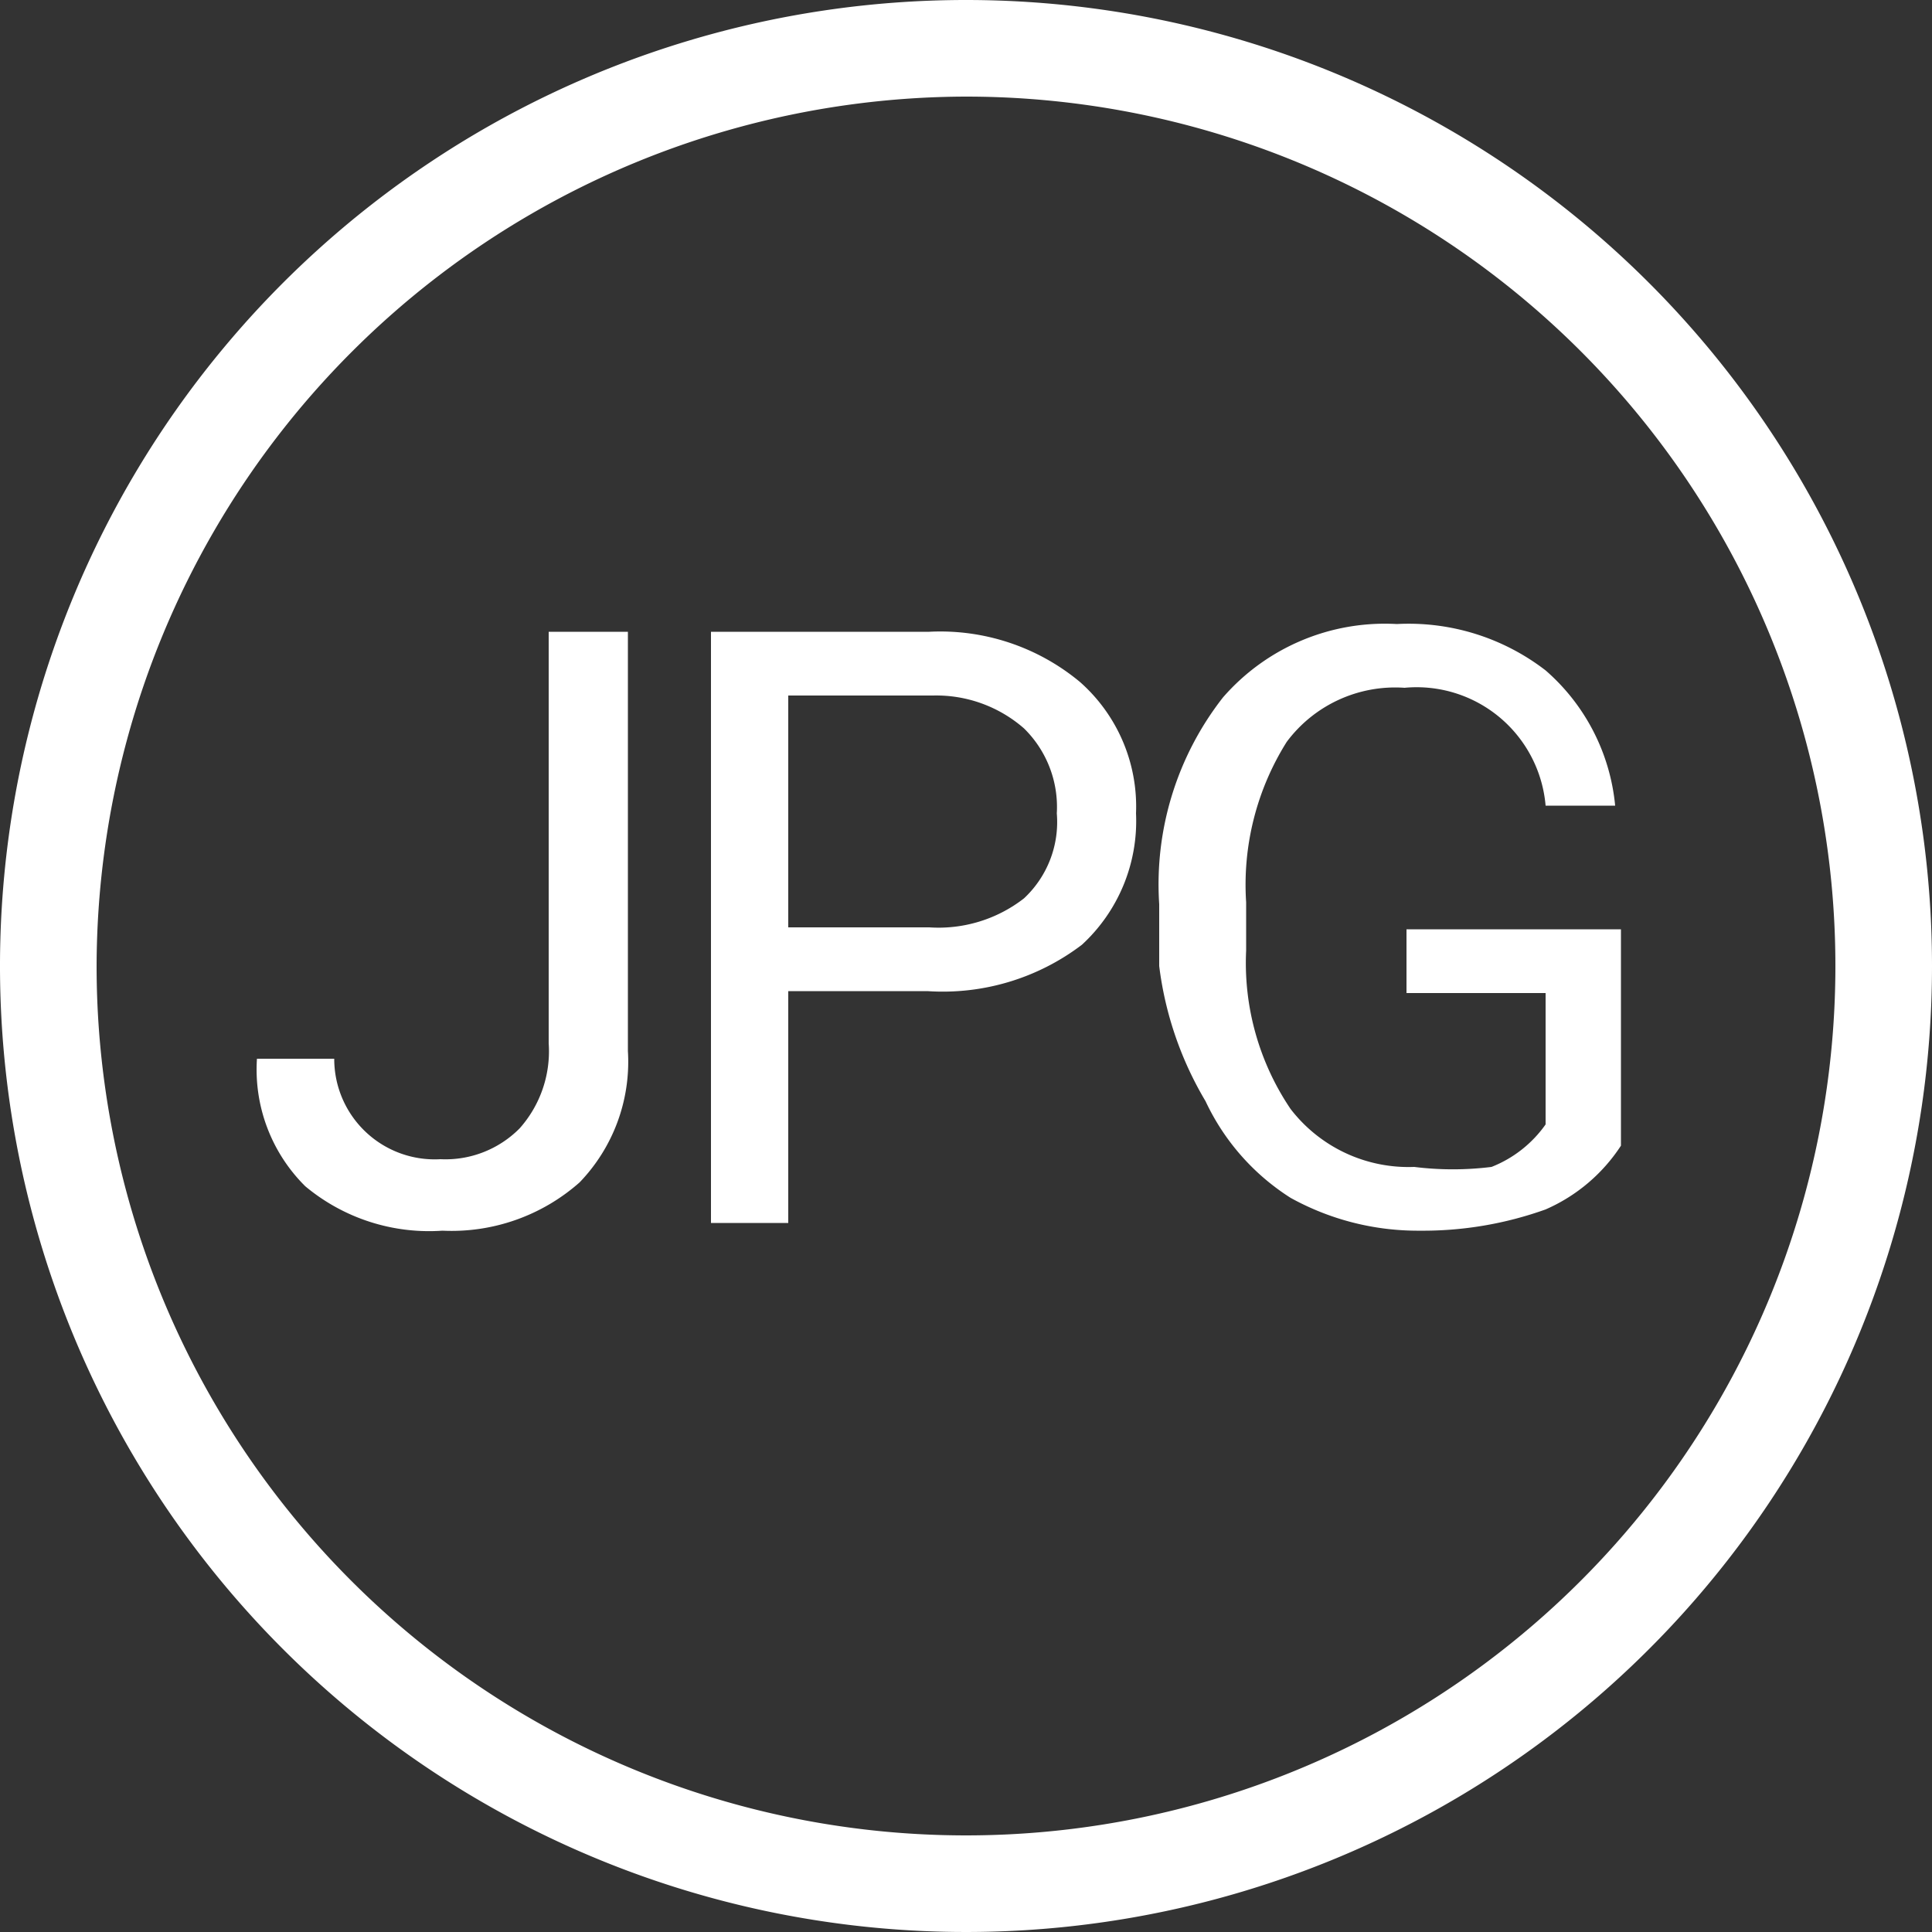
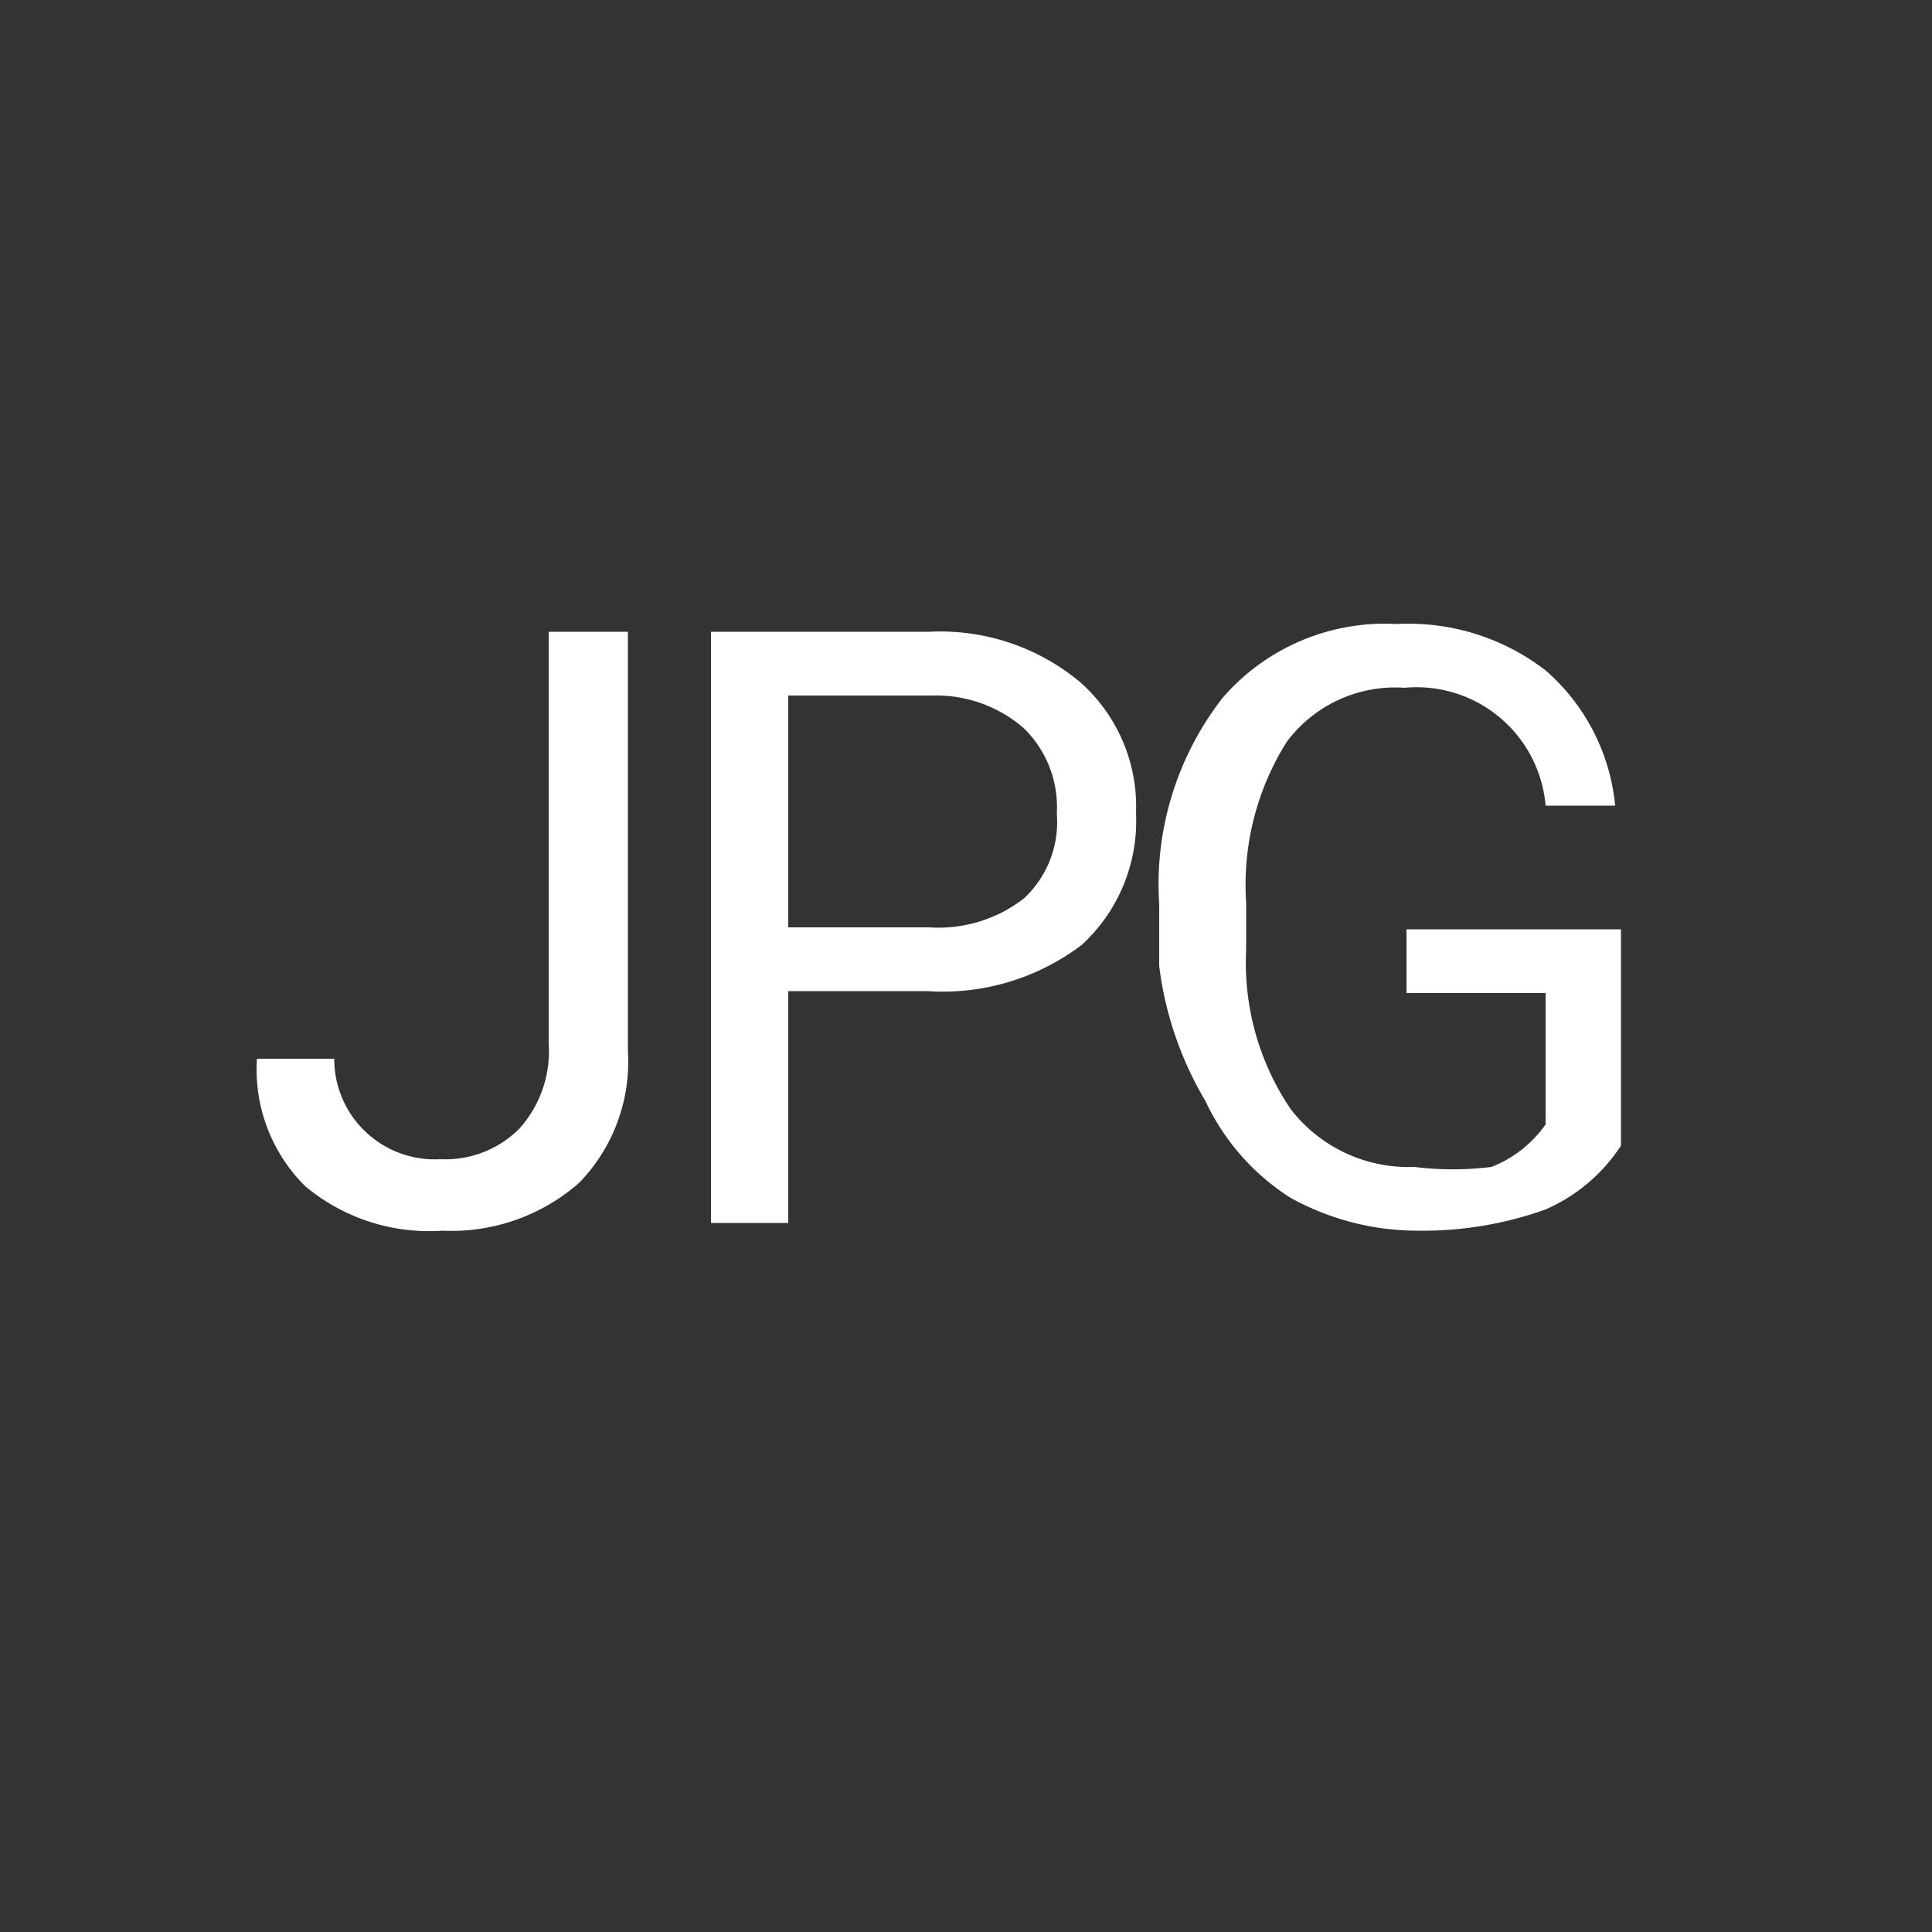
<svg xmlns="http://www.w3.org/2000/svg" id="Layer_1" data-name="Layer 1" viewBox="0 0 10 10">
  <rect x="0" y="0" width="10" height="10" fill="#333333" stroke="none" />
  <defs>
    <style>.cls-1{fill:#fff;}</style>
  </defs>
-   <path class="cls-1" d="M5,.5A4.5,4.5,0,1,1,.5,5,4.51,4.51,0,0,1,5,.5M5,0a5,5,0,1,0,5,5A5,5,0,0,0,5,0Z" />
-   <path class="cls-1" d="M2.84,3.27h.41V5.44A.9.9,0,0,1,3,6.12a1,1,0,0,1-.71.25,1,1,0,0,1-.71-.23.85.85,0,0,1-.25-.66h.4A.52.52,0,0,0,2.28,6a.54.54,0,0,0,.41-.16.6.6,0,0,0,.15-.44Z" />
+   <path class="cls-1" d="M2.84,3.27h.41V5.44A.9.9,0,0,1,3,6.12a1,1,0,0,1-.71.25,1,1,0,0,1-.71-.23.85.85,0,0,1-.25-.66h.4A.52.52,0,0,0,2.28,6a.54.54,0,0,0,.41-.16.6.6,0,0,0,.15-.44" />
  <path class="cls-1" d="M4.08,5.13v1.2h-.4V3.27H4.81a1.13,1.13,0,0,1,.78.26.86.86,0,0,1,.29.68.87.87,0,0,1-.28.68,1.19,1.19,0,0,1-.8.24Zm0-.33h.73a.72.72,0,0,0,.49-.15.54.54,0,0,0,.17-.44.57.57,0,0,0-.17-.44.69.69,0,0,0-.47-.17H4.08Z" />
  <path class="cls-1" d="M8.39,5.93A.89.89,0,0,1,8,6.26a1.88,1.88,0,0,1-.65.11,1.36,1.36,0,0,1-.67-.17,1.19,1.19,0,0,1-.44-.5A1.8,1.8,0,0,1,6,5V4.68a1.57,1.57,0,0,1,.33-1.07,1.11,1.11,0,0,1,.9-.38A1.16,1.16,0,0,1,8,3.47a1.06,1.06,0,0,1,.36.7H8a.67.67,0,0,0-.73-.61.7.7,0,0,0-.61.28,1.39,1.39,0,0,0-.21.83v.25a1.35,1.35,0,0,0,.23.82.77.77,0,0,0,.64.3,1.62,1.62,0,0,0,.4,0A.62.62,0,0,0,8,5.82V5.14H7.28V4.81H8.39Z" />
</svg>